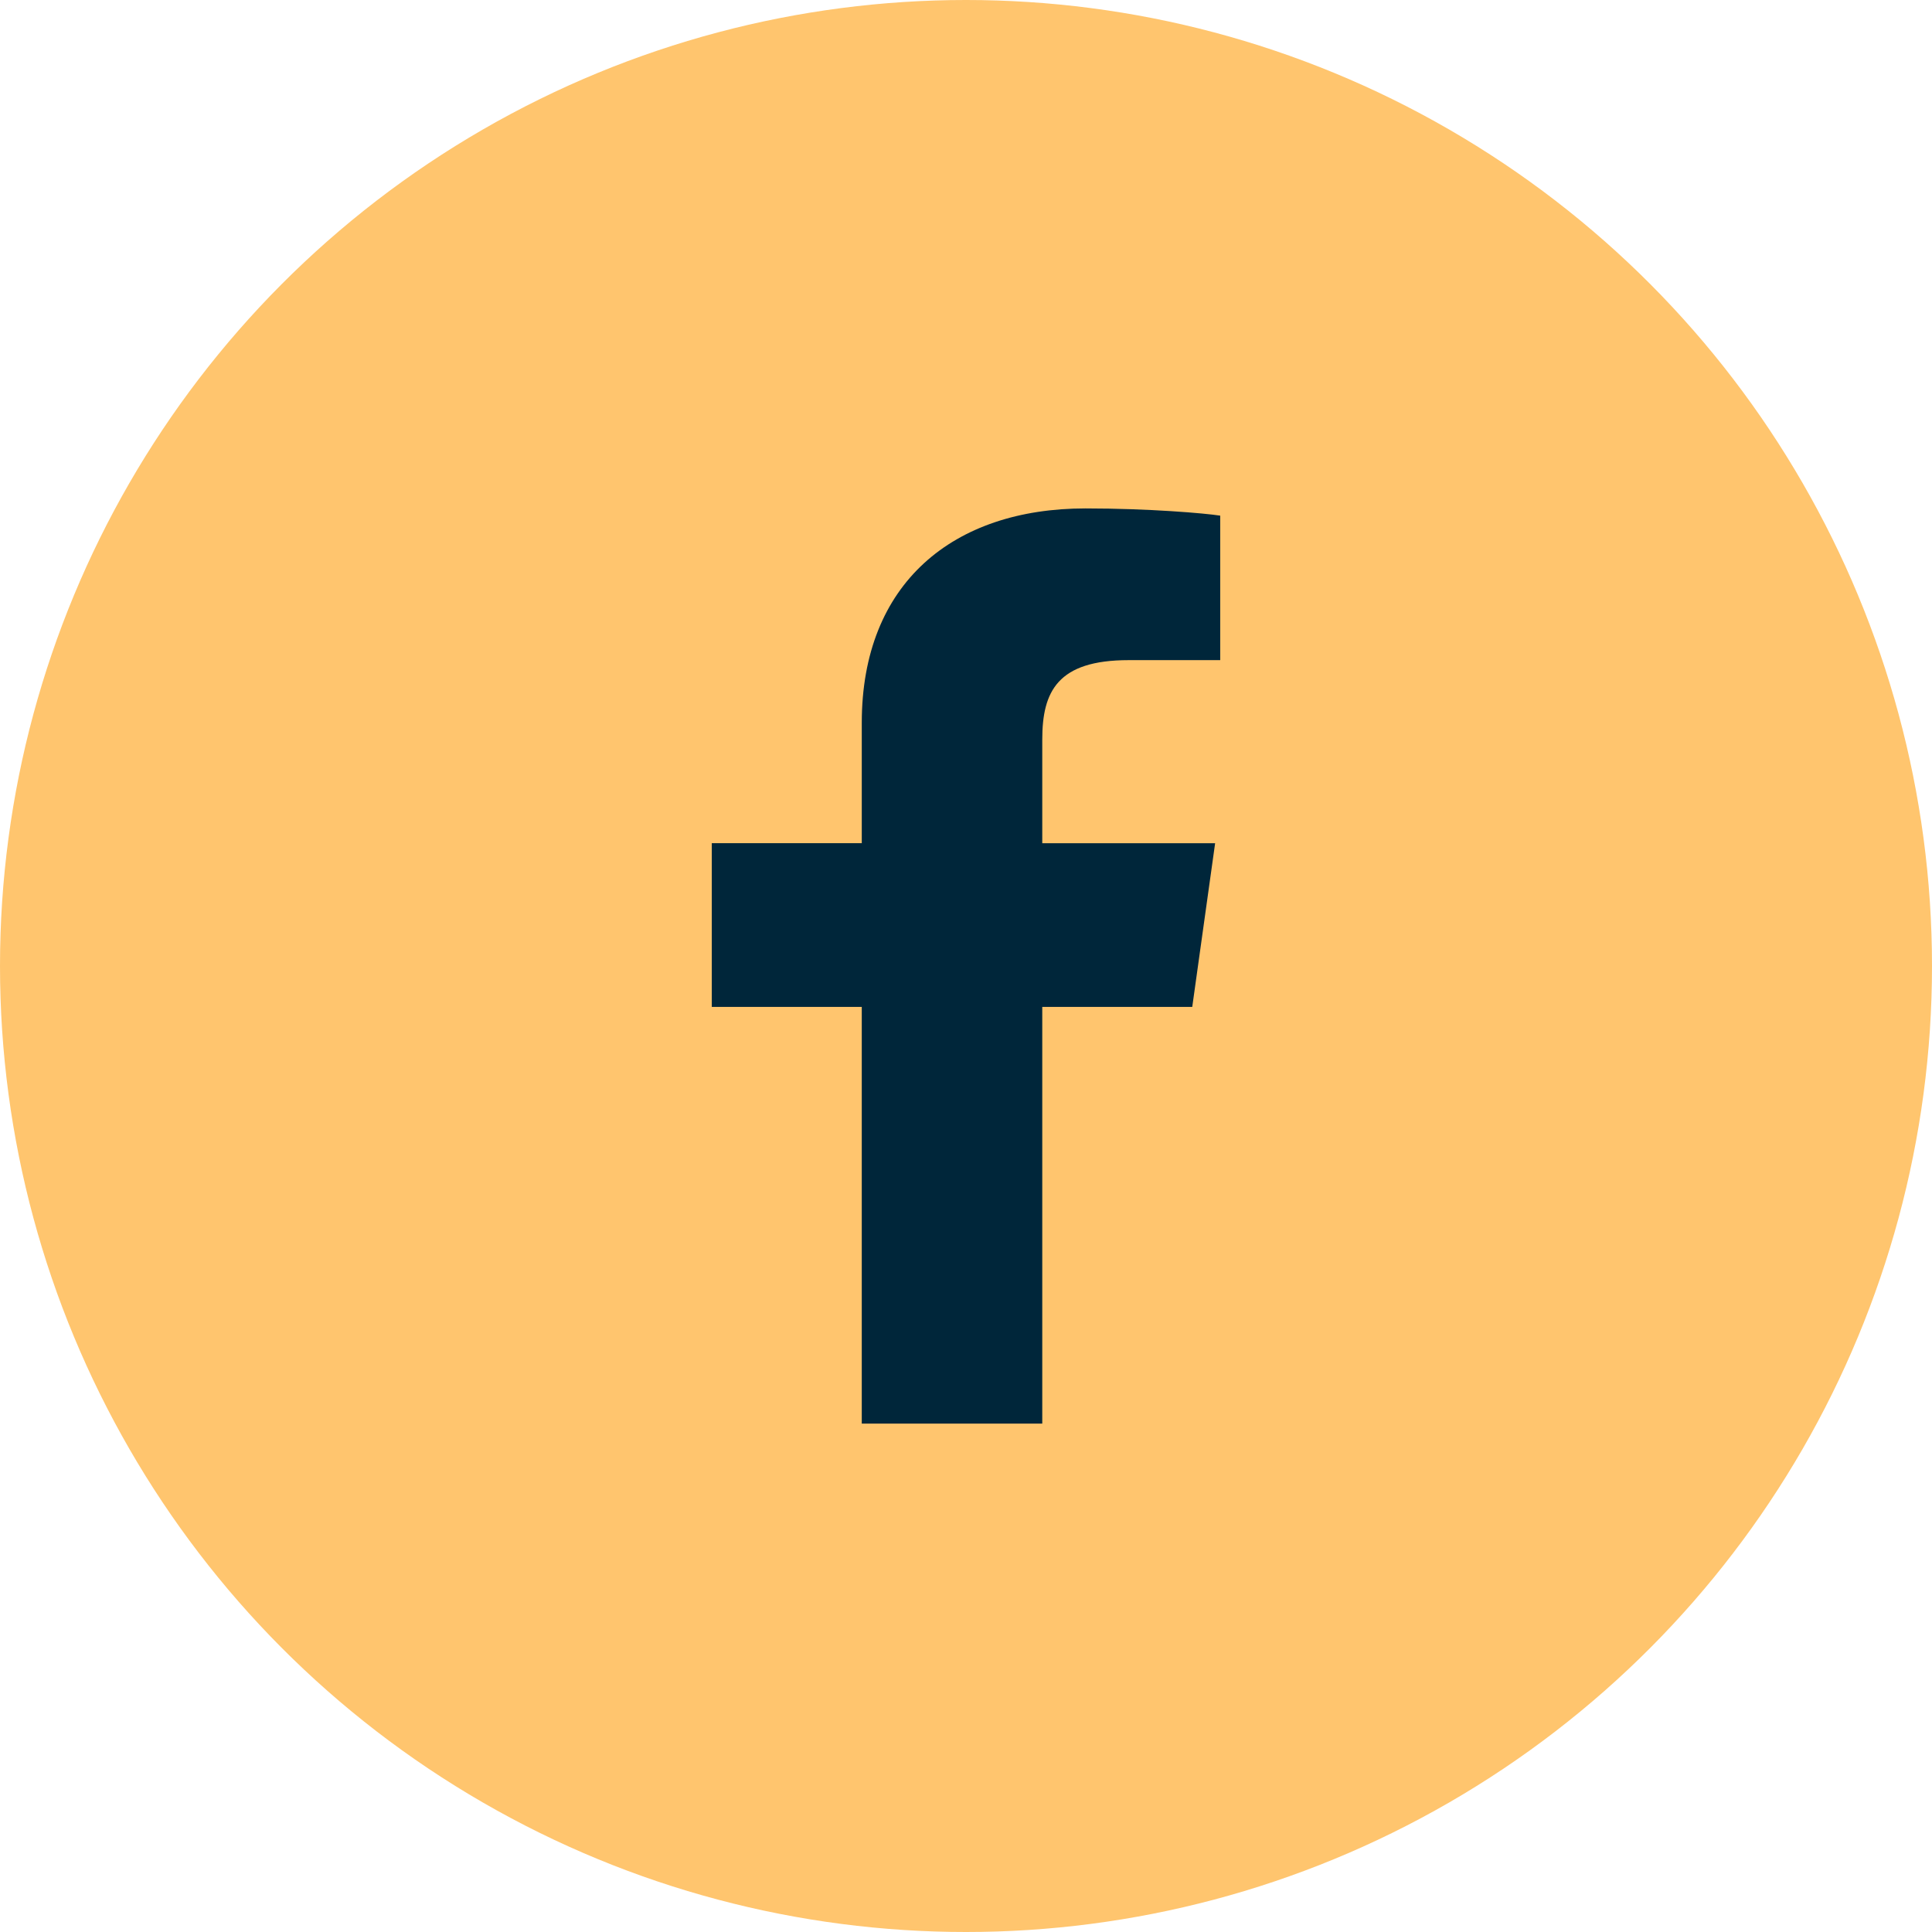
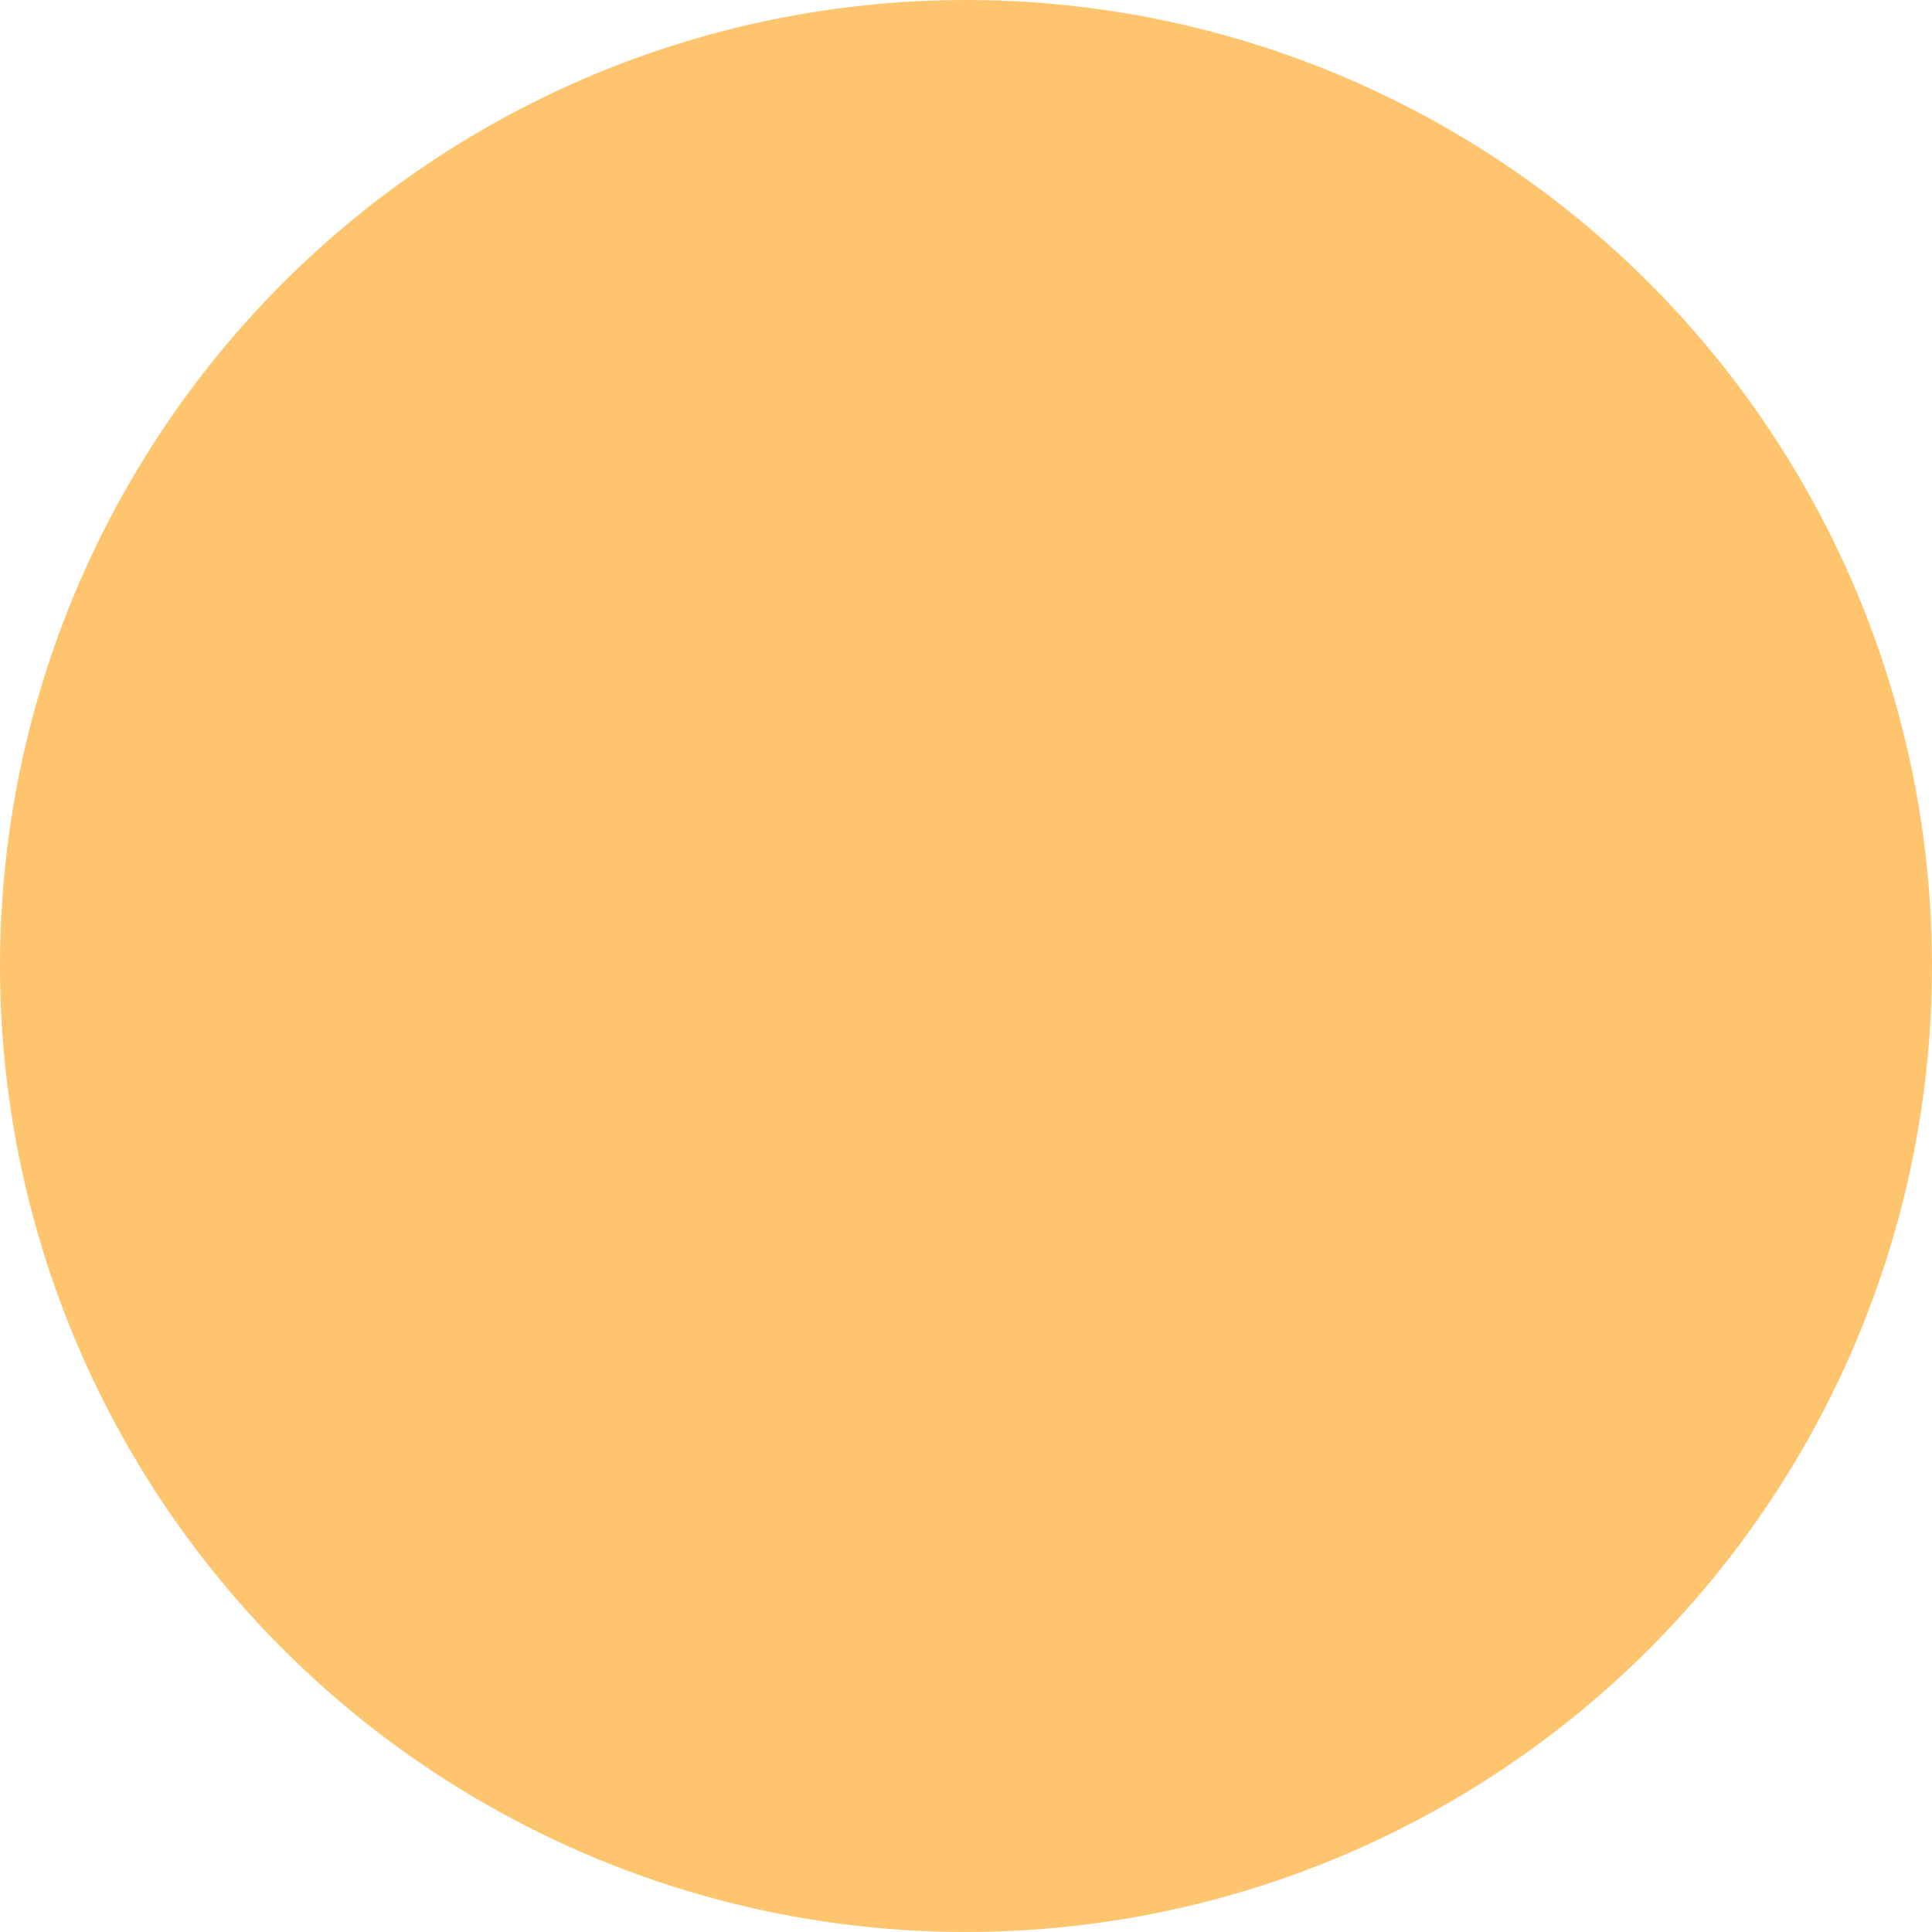
<svg xmlns="http://www.w3.org/2000/svg" width="38" height="38" viewBox="0 0 38 38">
  <g fill="none" fill-rule="evenodd">
    <circle fill="#FFC56E" cx="19" cy="19" r="19" />
-     <path d="M20.5 28v-8.195h2.95l.45-3.22h-3.4v-2.038c0-.947.3-1.563 1.7-1.563H24v-2.842c-.3-.047-1.4-.142-2.65-.142-2.6 0-4.4 1.468-4.4 4.216v2.368H14v3.221h2.95V28h3.55z" fill="#00263A" fill-rule="nonzero" />
  </g>
</svg>